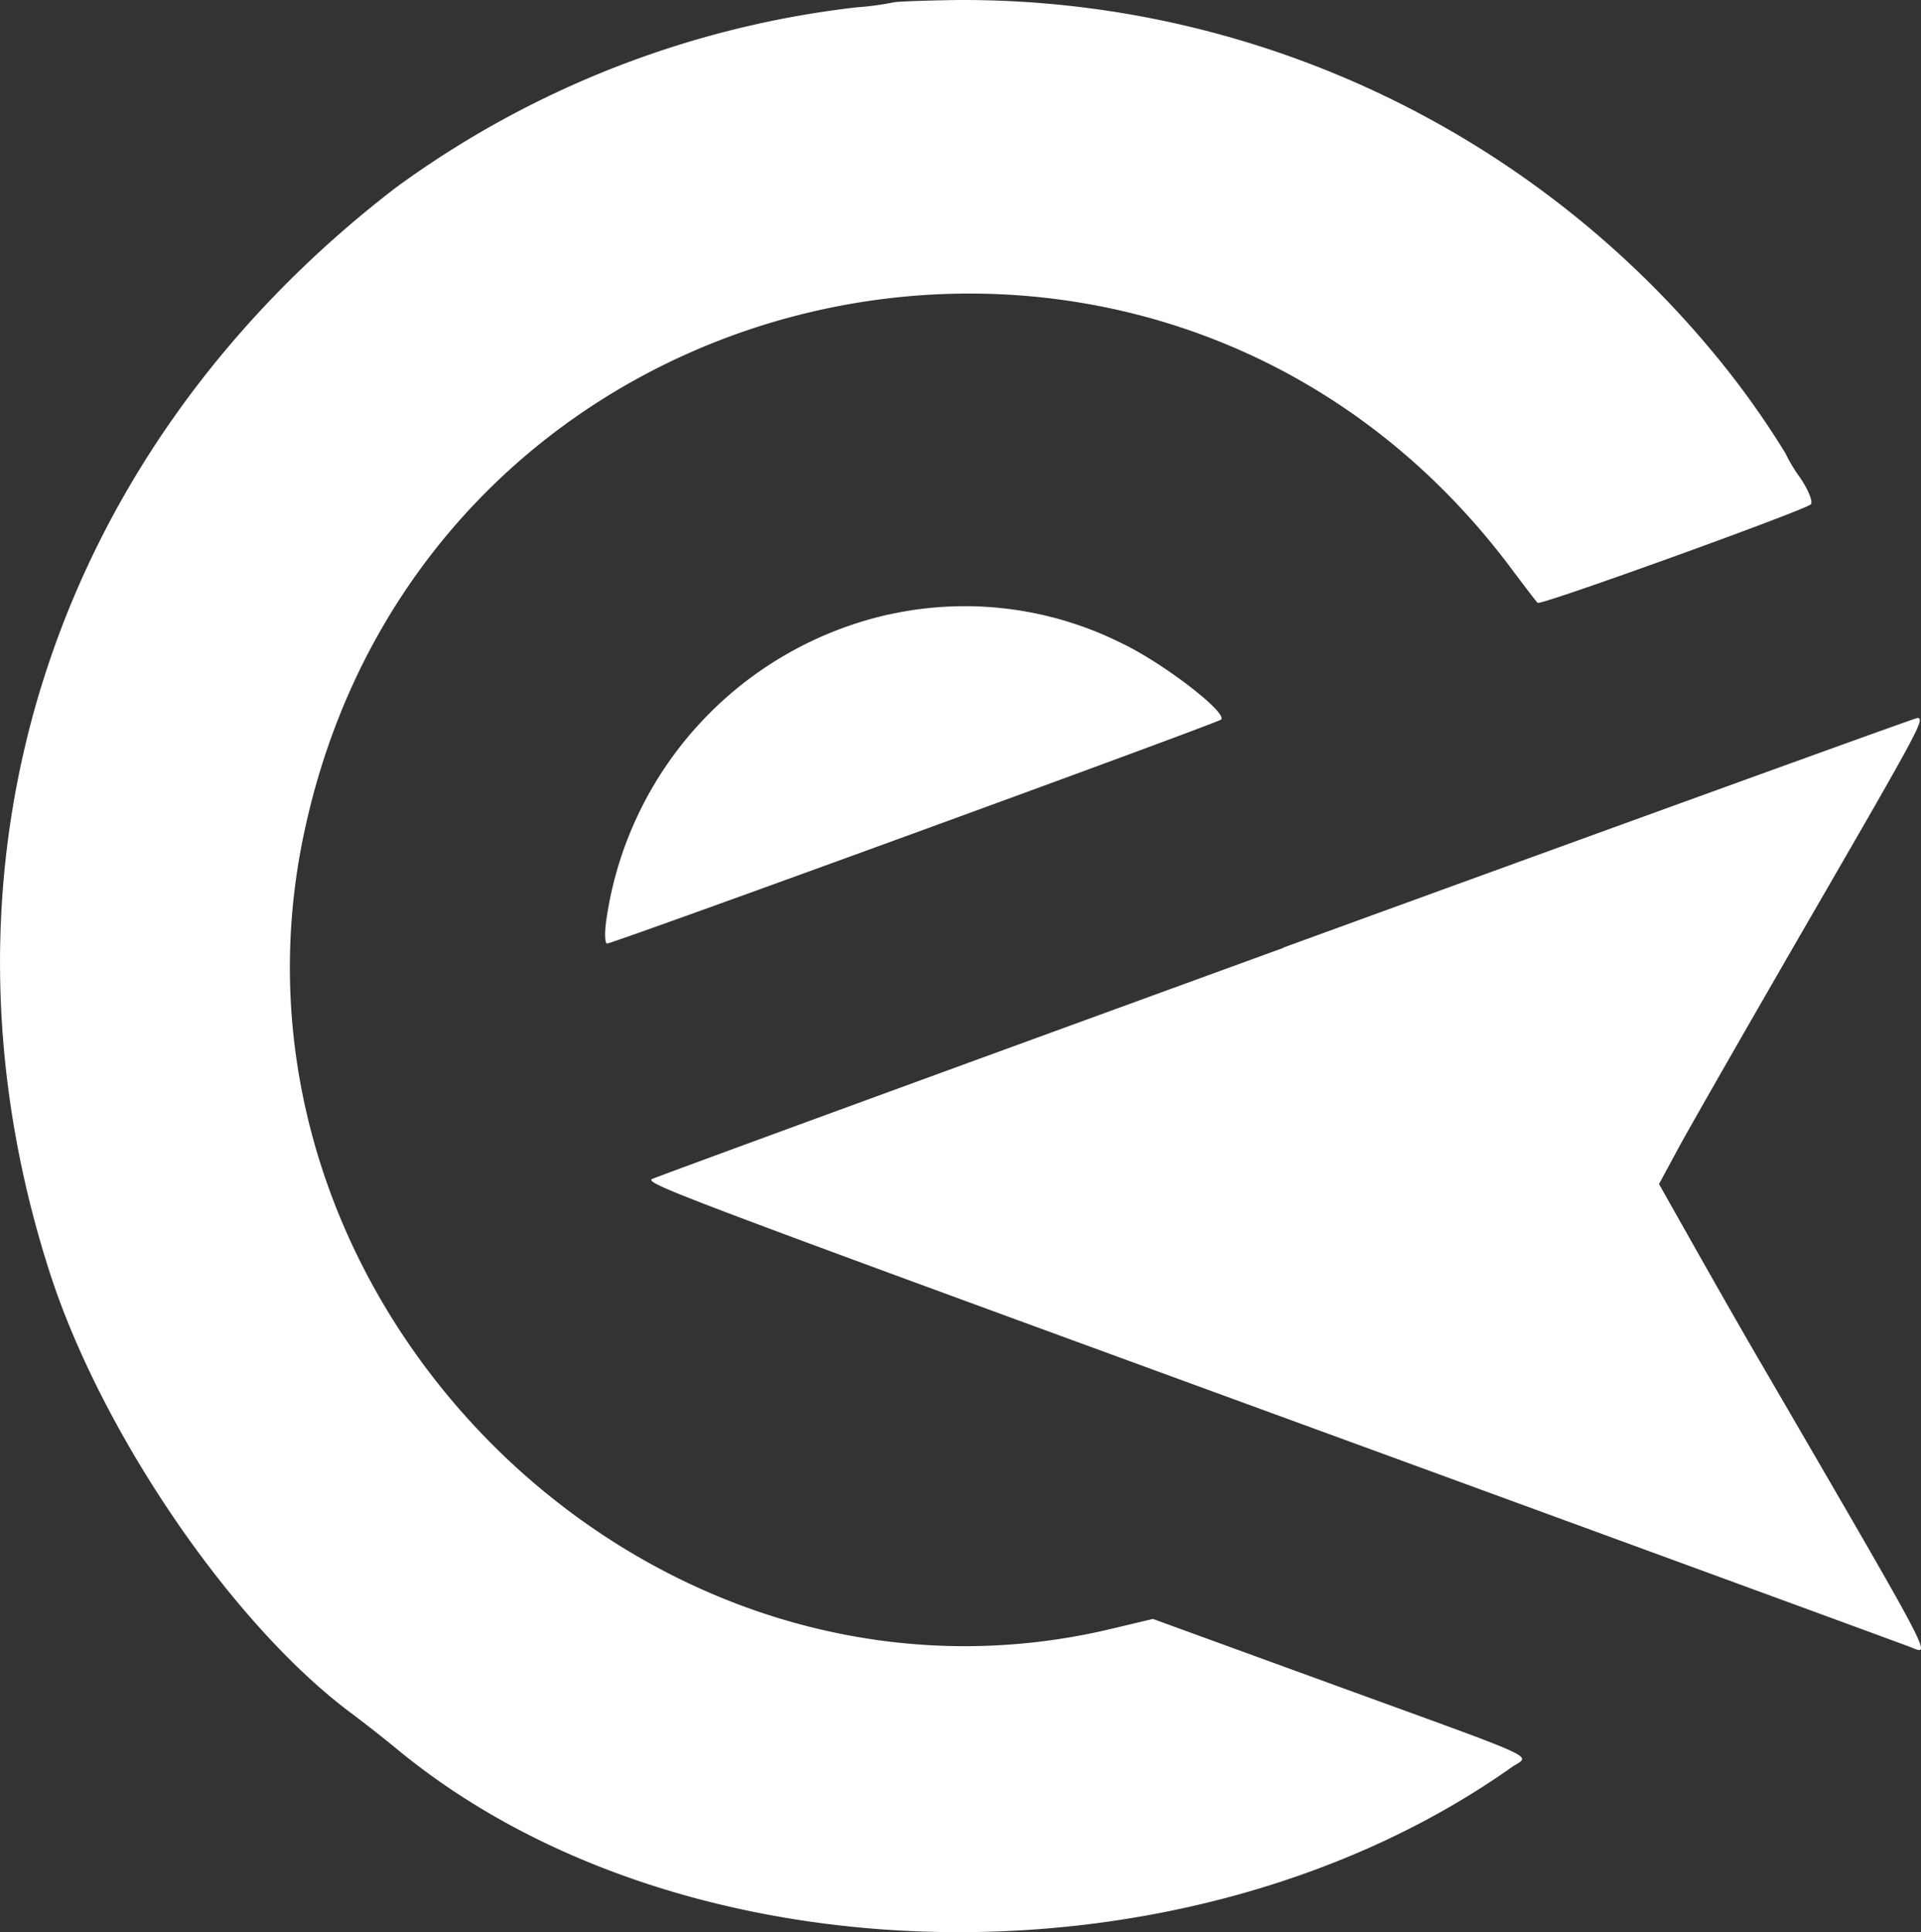
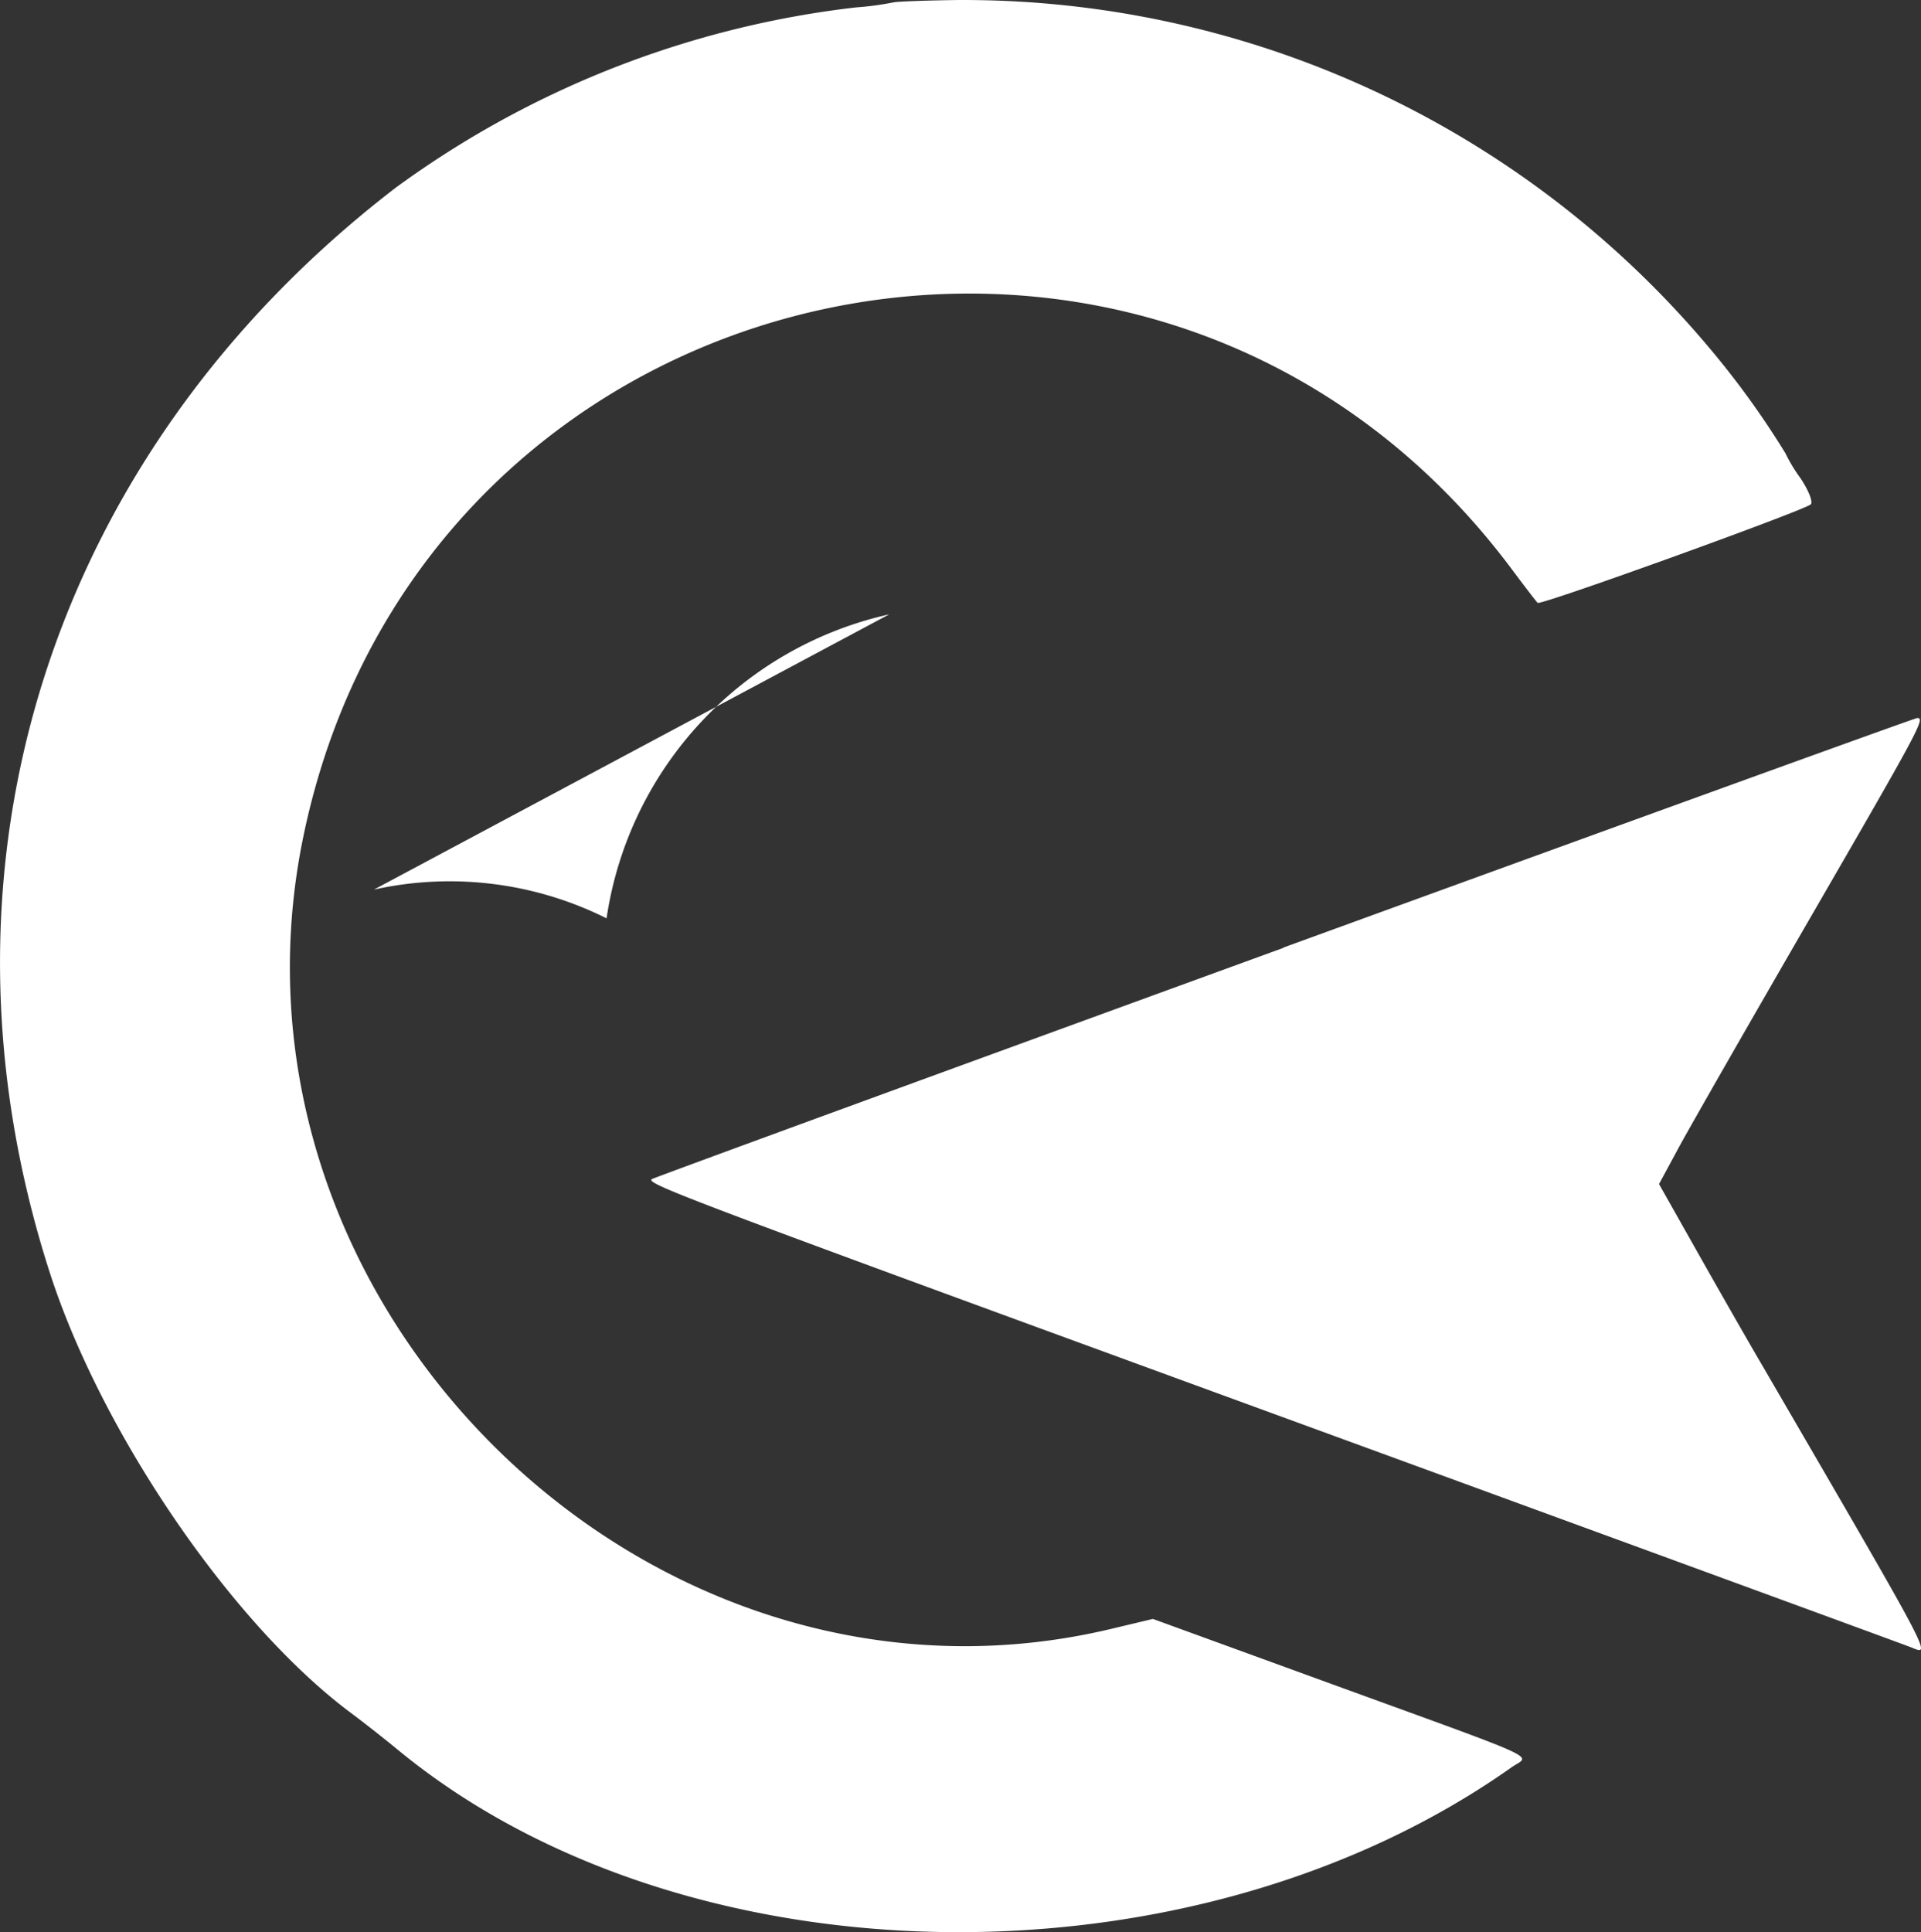
<svg xmlns="http://www.w3.org/2000/svg" height="75" viewBox="0 0 74.577 75" width="74.577">
  <rect x="0" y="0" width="74.577" height="75" fill="#333333" stroke="none" />
  <g transform="translate(-1018 -170.005)">
    <g transform="translate(1018 170.005)">
      <g transform="translate(0 0)">
-         <path d="M34.735.392a11.537,11.537,0,0,1-1.45.194,37.537,37.537,0,0,0-17.86,6.991C2.015,17.872-3.1,33.914,1.985,49.7,4,55.943,9.064,63.35,13.67,66.786c.494.368,1.317,1.014,1.829,1.437,11.123,9.162,30.8,9.47,43.235.678.714-.5,1.456-.16-6.785-3.16l-7.139-2.6-1.614.385C25.249,67.808,8.067,50.962,11.828,32.773,16.453,10.406,45.076,4.078,58.747,22.4c.5.669.946,1.253,1,1.3.112.112,10.333-3.581,10.6-3.821.1-.09-.084-.55-.4-1.022a6.108,6.108,0,0,1-.582-.965,33.411,33.411,0,0,0-2.893-4.016A37.817,37.817,0,0,0,37.194.3c-1.313.019-2.42.062-2.454.095m-.168,23.752A14.22,14.22,0,0,0,23.6,35.946c-.083.539-.073.978.023.978.236,0,23.687-8.553,23.833-8.692.273-.26-2.262-2.207-3.859-2.965a13.618,13.618,0,0,0-9.03-1.116M49.88,37.091c-13.435,4.895-24.473,8.934-24.524,8.979-.223.183,1.2.72,24.328,9.177,13.292,4.86,24.346,8.909,24.567,9,.781.309.962.656-5.72-10.836-.669-1.14-1.851-3.214-2.637-4.607L64.458,46.26l.774-1.431c.426-.788,2.719-4.791,5.095-8.9,4.279-7.392,4.484-7.775,4.149-7.757-.095.006-11.165,4.016-24.6,8.909" fill="#fff" fill-rule="evenodd" transform="translate(-0.052 -0.299)" />
+         <path d="M34.735.392a11.537,11.537,0,0,1-1.45.194,37.537,37.537,0,0,0-17.86,6.991C2.015,17.872-3.1,33.914,1.985,49.7,4,55.943,9.064,63.35,13.67,66.786c.494.368,1.317,1.014,1.829,1.437,11.123,9.162,30.8,9.47,43.235.678.714-.5,1.456-.16-6.785-3.16l-7.139-2.6-1.614.385C25.249,67.808,8.067,50.962,11.828,32.773,16.453,10.406,45.076,4.078,58.747,22.4c.5.669.946,1.253,1,1.3.112.112,10.333-3.581,10.6-3.821.1-.09-.084-.55-.4-1.022a6.108,6.108,0,0,1-.582-.965,33.411,33.411,0,0,0-2.893-4.016A37.817,37.817,0,0,0,37.194.3c-1.313.019-2.42.062-2.454.095m-.168,23.752A14.22,14.22,0,0,0,23.6,35.946a13.618,13.618,0,0,0-9.03-1.116M49.88,37.091c-13.435,4.895-24.473,8.934-24.524,8.979-.223.183,1.2.72,24.328,9.177,13.292,4.86,24.346,8.909,24.567,9,.781.309.962.656-5.72-10.836-.669-1.14-1.851-3.214-2.637-4.607L64.458,46.26l.774-1.431c.426-.788,2.719-4.791,5.095-8.9,4.279-7.392,4.484-7.775,4.149-7.757-.095.006-11.165,4.016-24.6,8.909" fill="#fff" fill-rule="evenodd" transform="translate(-0.052 -0.299)" />
      </g>
    </g>
  </g>
</svg>